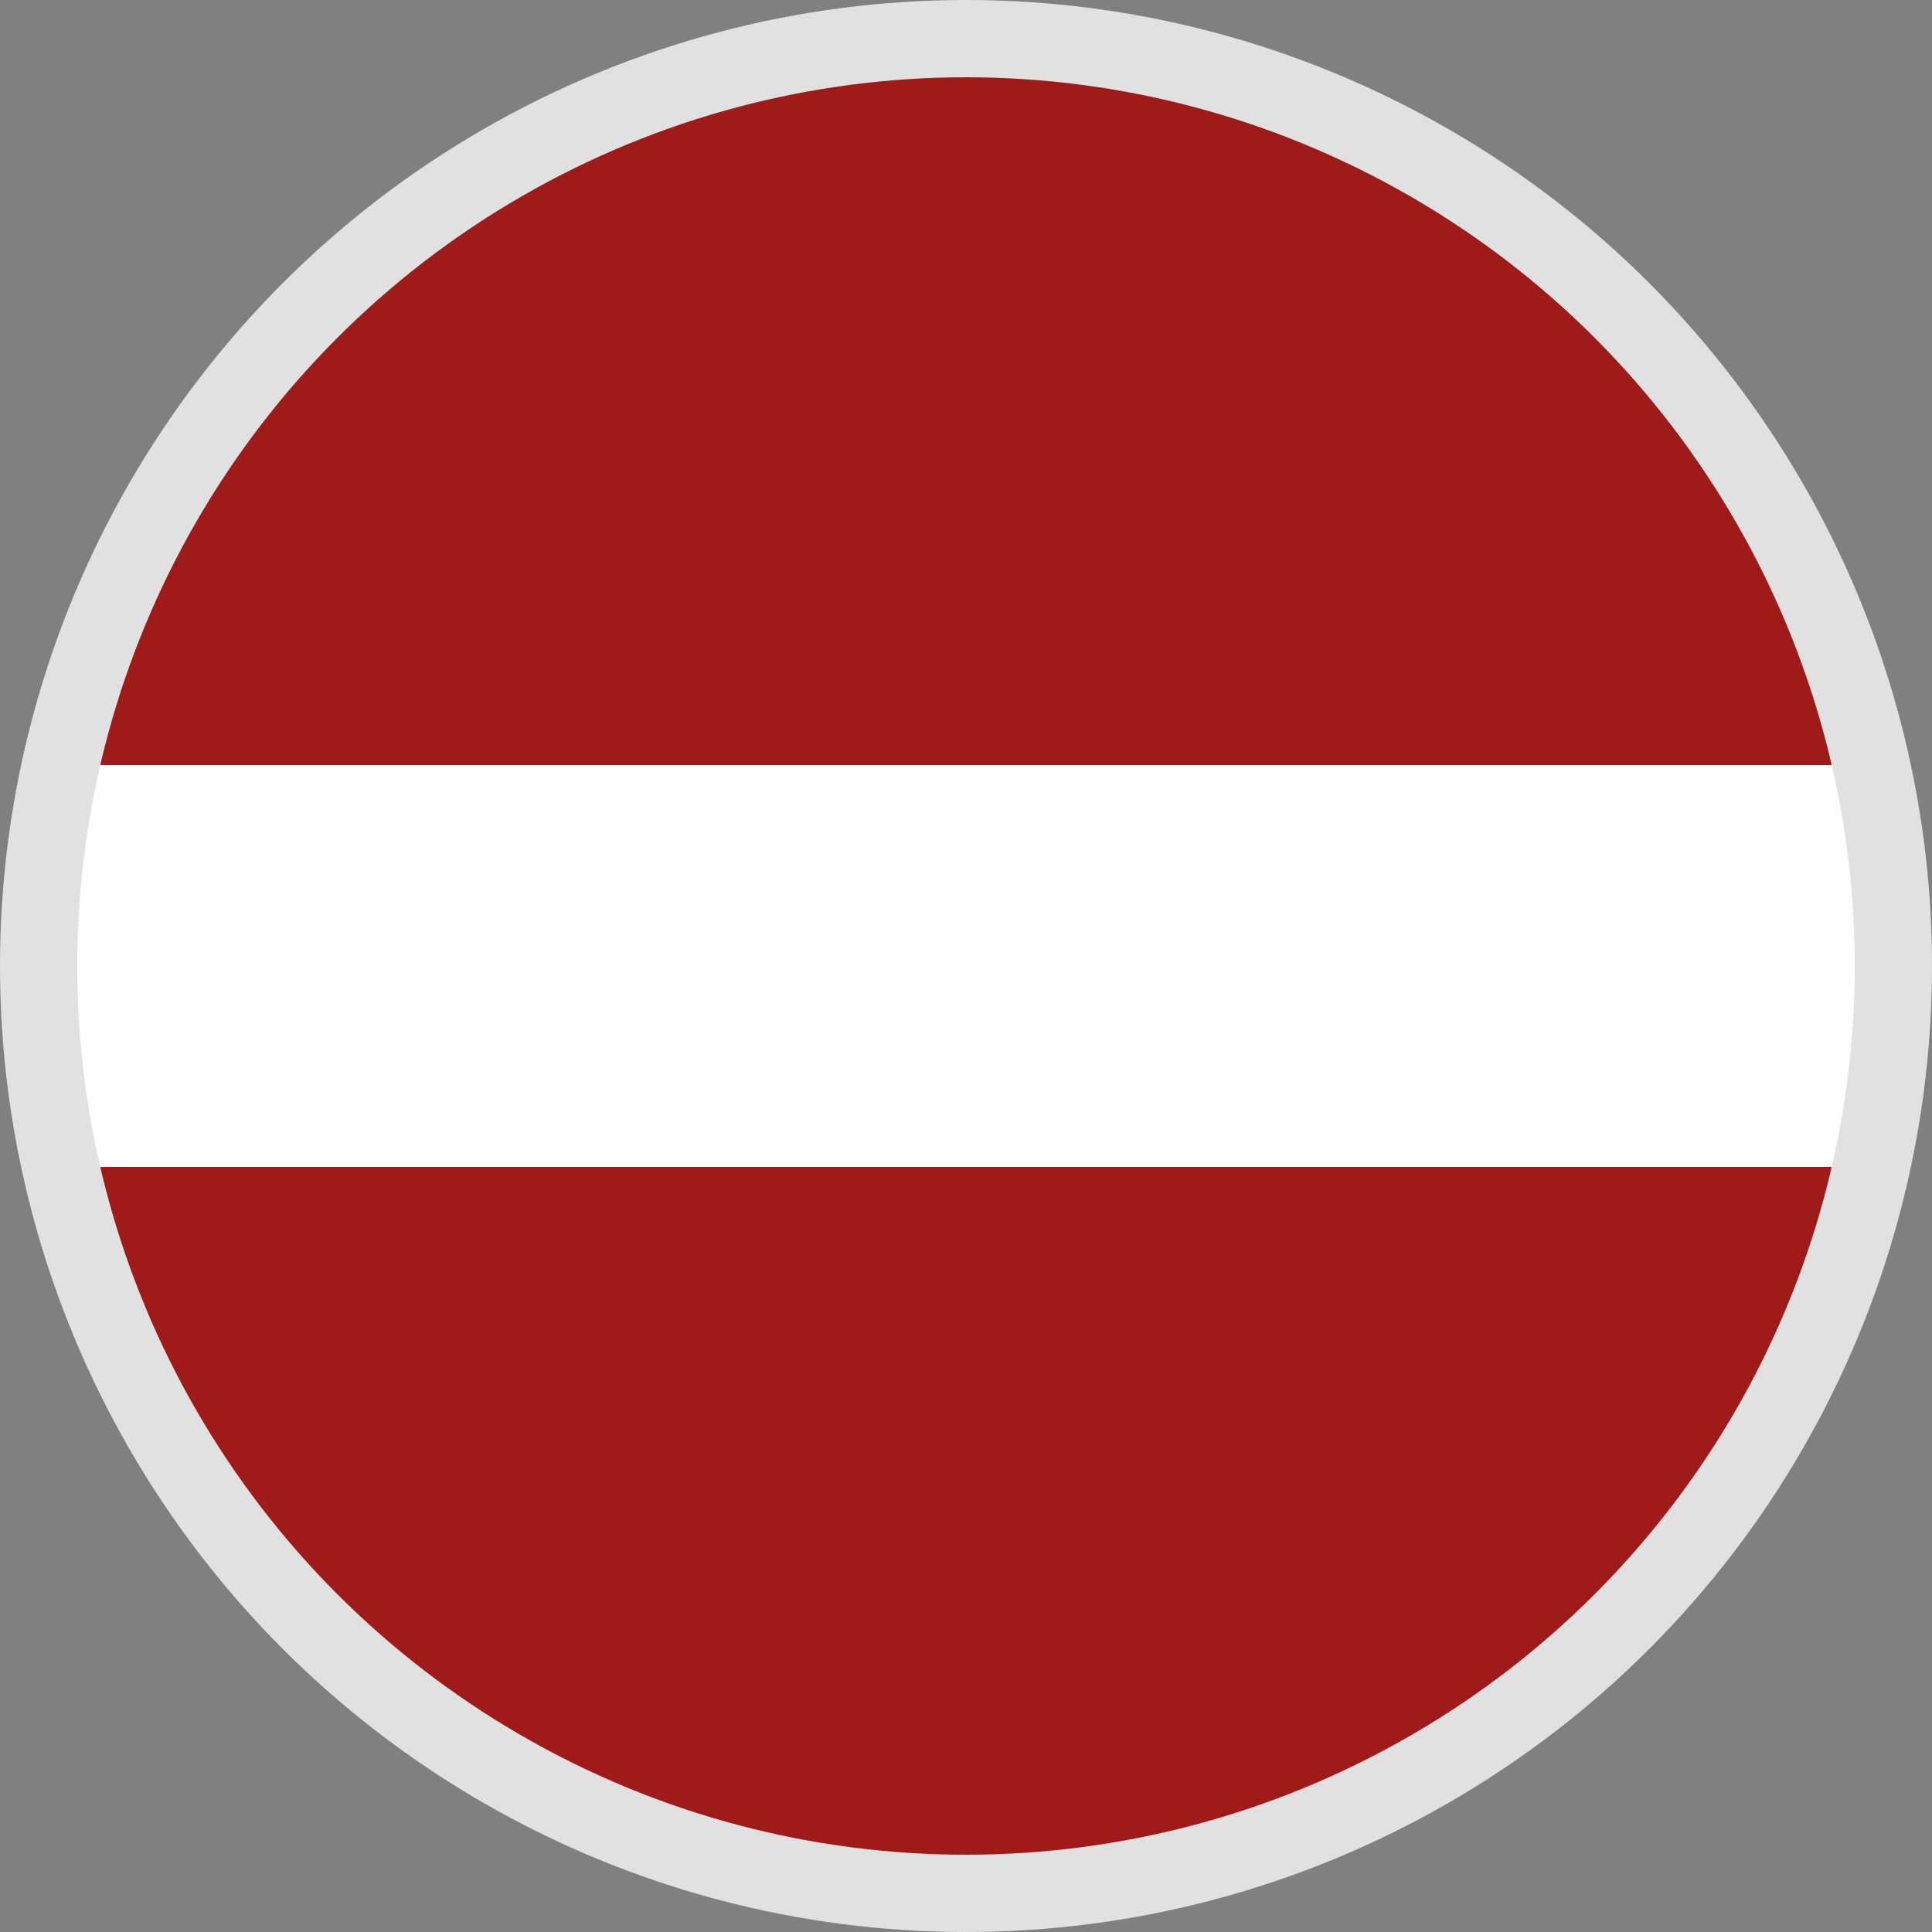
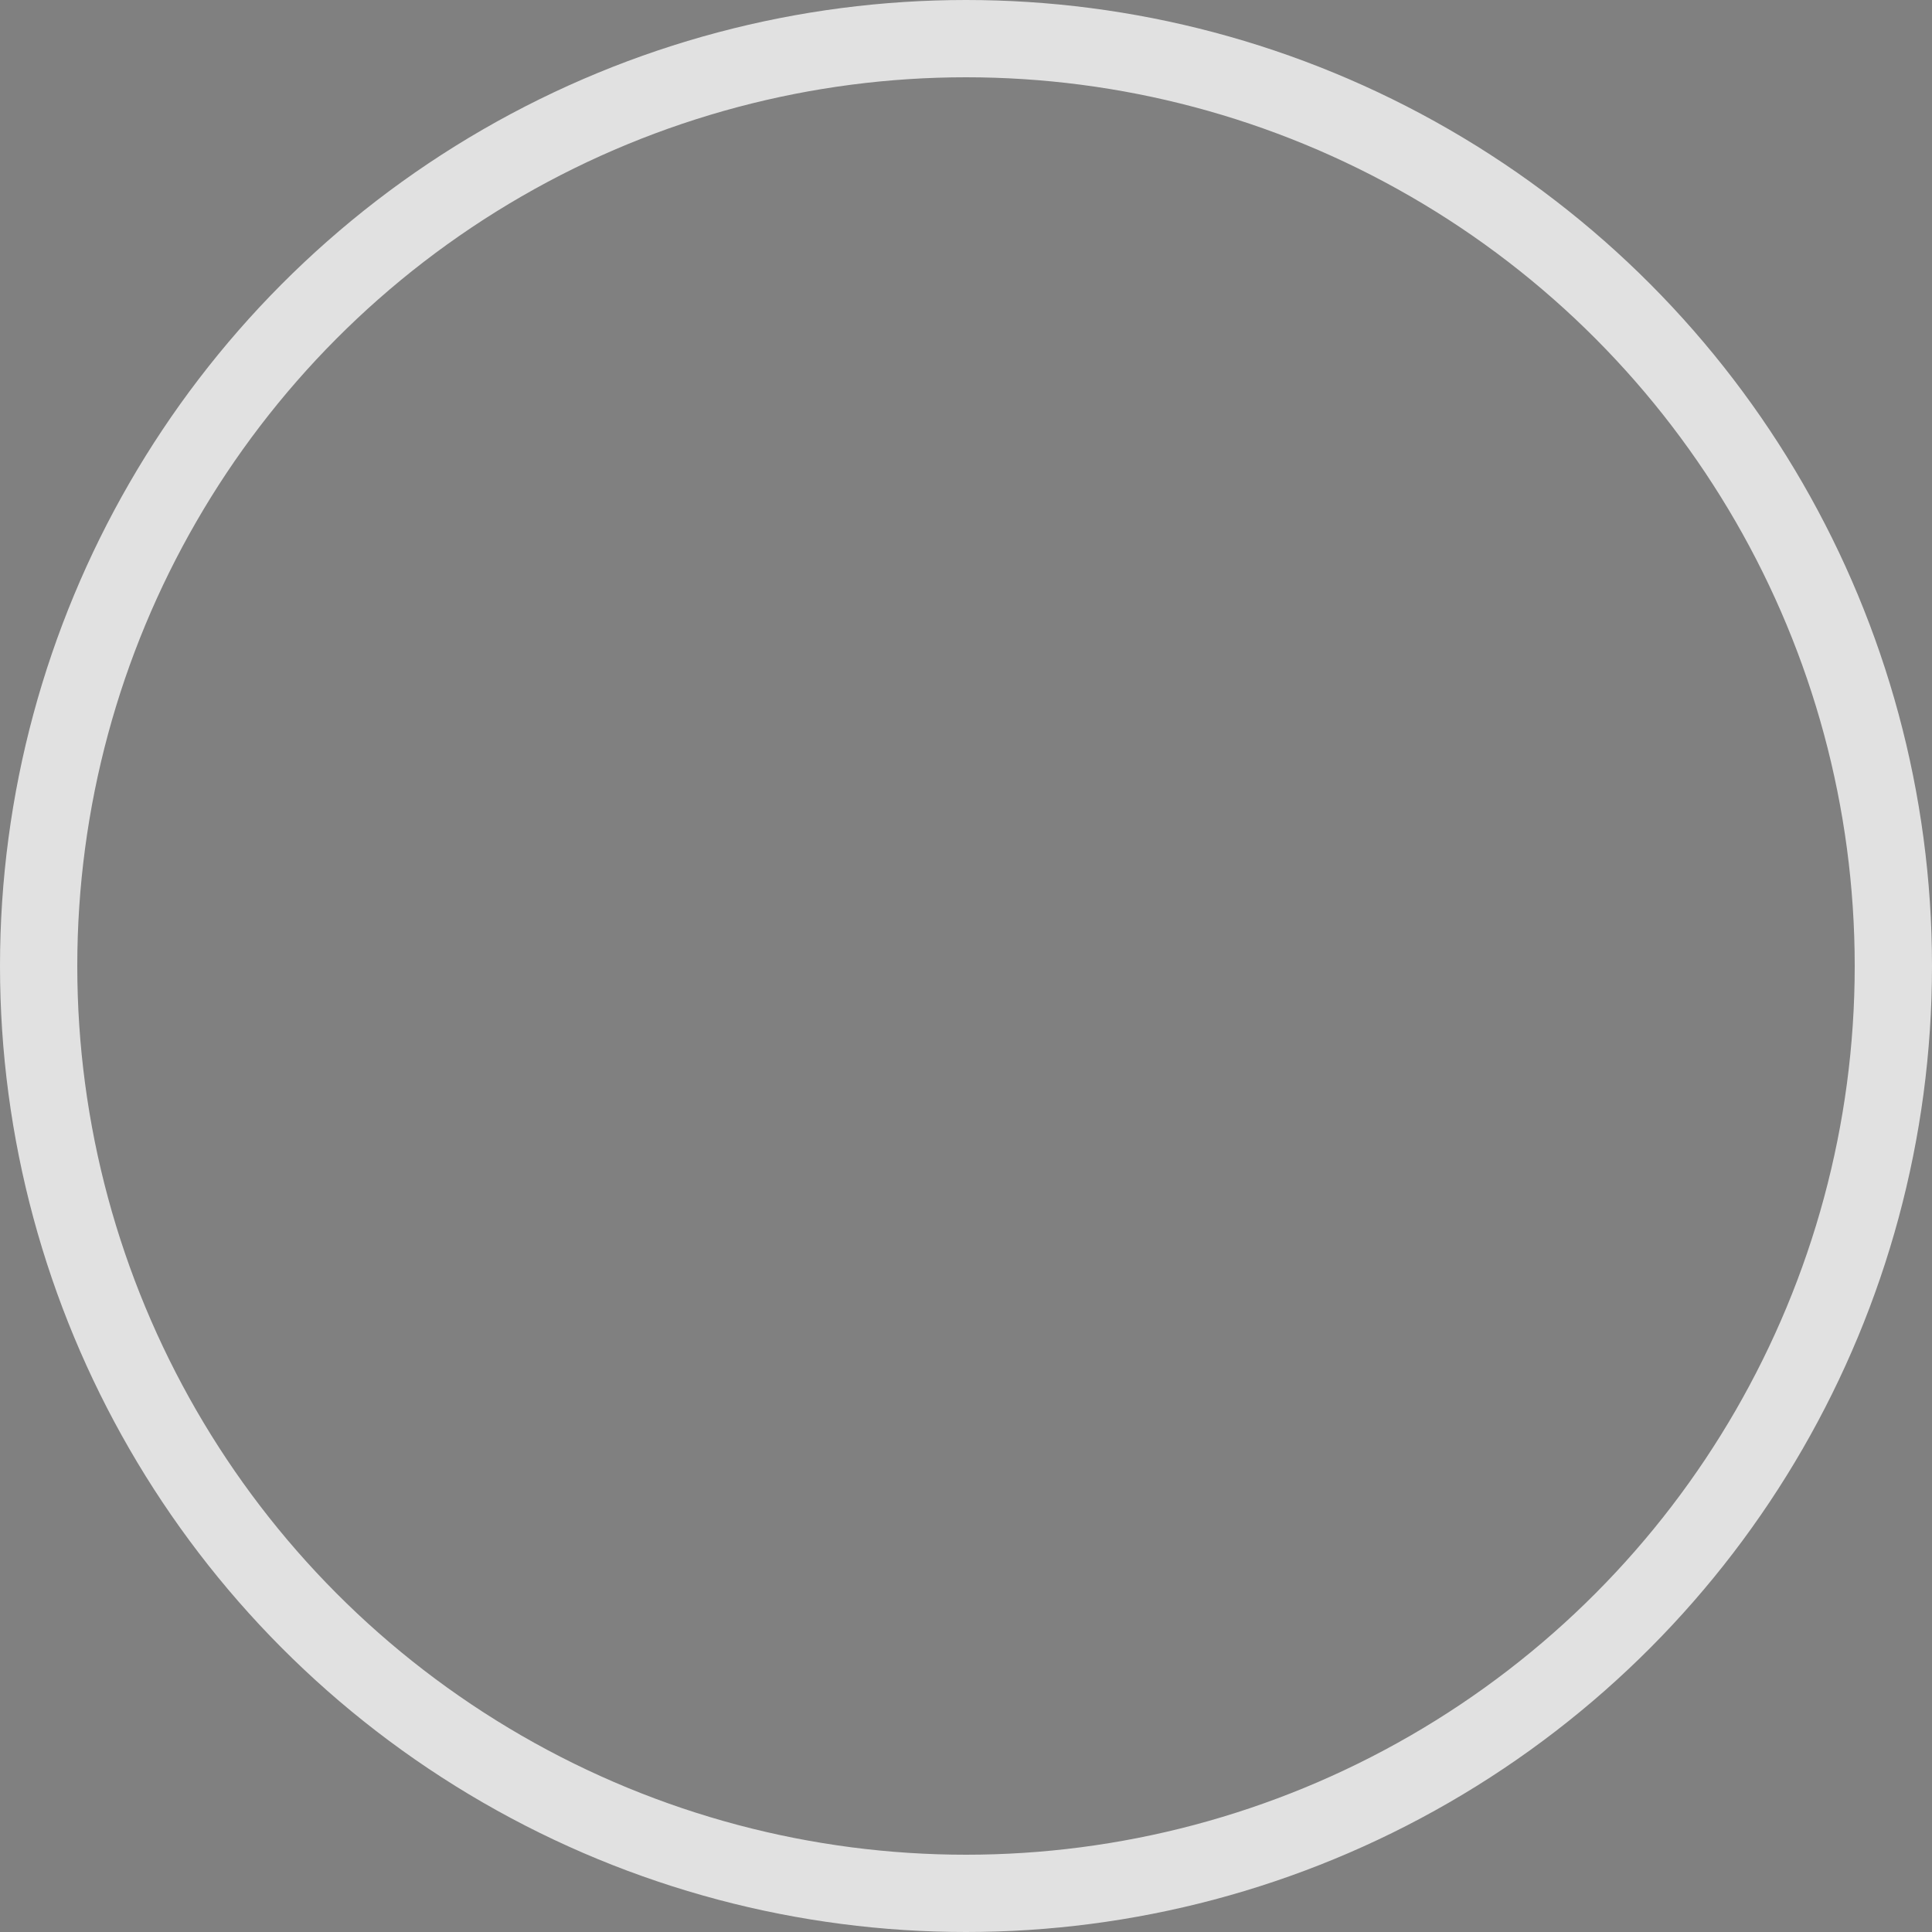
<svg xmlns="http://www.w3.org/2000/svg" xmlns:xlink="http://www.w3.org/1999/xlink" version="1.1" x="0px" y="0px" viewBox="0 0 25 25" style="enable-background:new 0 0 25 25;" xml:space="preserve">
  <rect x="0" y="0" width="25" height="25" fill="#808080" stroke="none" />
  <style type="text/css">
	.st0{clip-path:url(#SVGID_00000049202772150277872250000008884035804546273454_);}
	.st1{fill:#FFFFFF;}
	.st2{fill:#9E1B19;}
	.st3{fill:none;stroke:#E1E1E1;stroke-miterlimit:10;}
</style>
  <g id="Layer_2">
    <g>
      <g>
        <g>
          <defs>
-             <circle id="SVGID_1_" cx="12.5" cy="12.5" r="12" />
-           </defs>
+             </defs>
          <clipPath id="SVGID_00000016772040116306224960000002640323903184189887_">
            <use xlink:href="#SVGID_1_" style="overflow:visible;" />
          </clipPath>
          <g style="clip-path:url(#SVGID_00000016772040116306224960000002640323903184189887_);">
            <rect x="-5.5" y="9.9" class="st1" width="36" height="5.3" />
-             <rect x="-5.5" y="15.1" class="st2" width="36" height="9.4" />
            <rect x="-5.5" y="0.5" class="st2" width="36" height="9.4" />
          </g>
        </g>
      </g>
    </g>
  </g>
  <g id="Layer_1">
    <circle class="st3" cx="12.5" cy="12.5" r="12" />
  </g>
</svg>